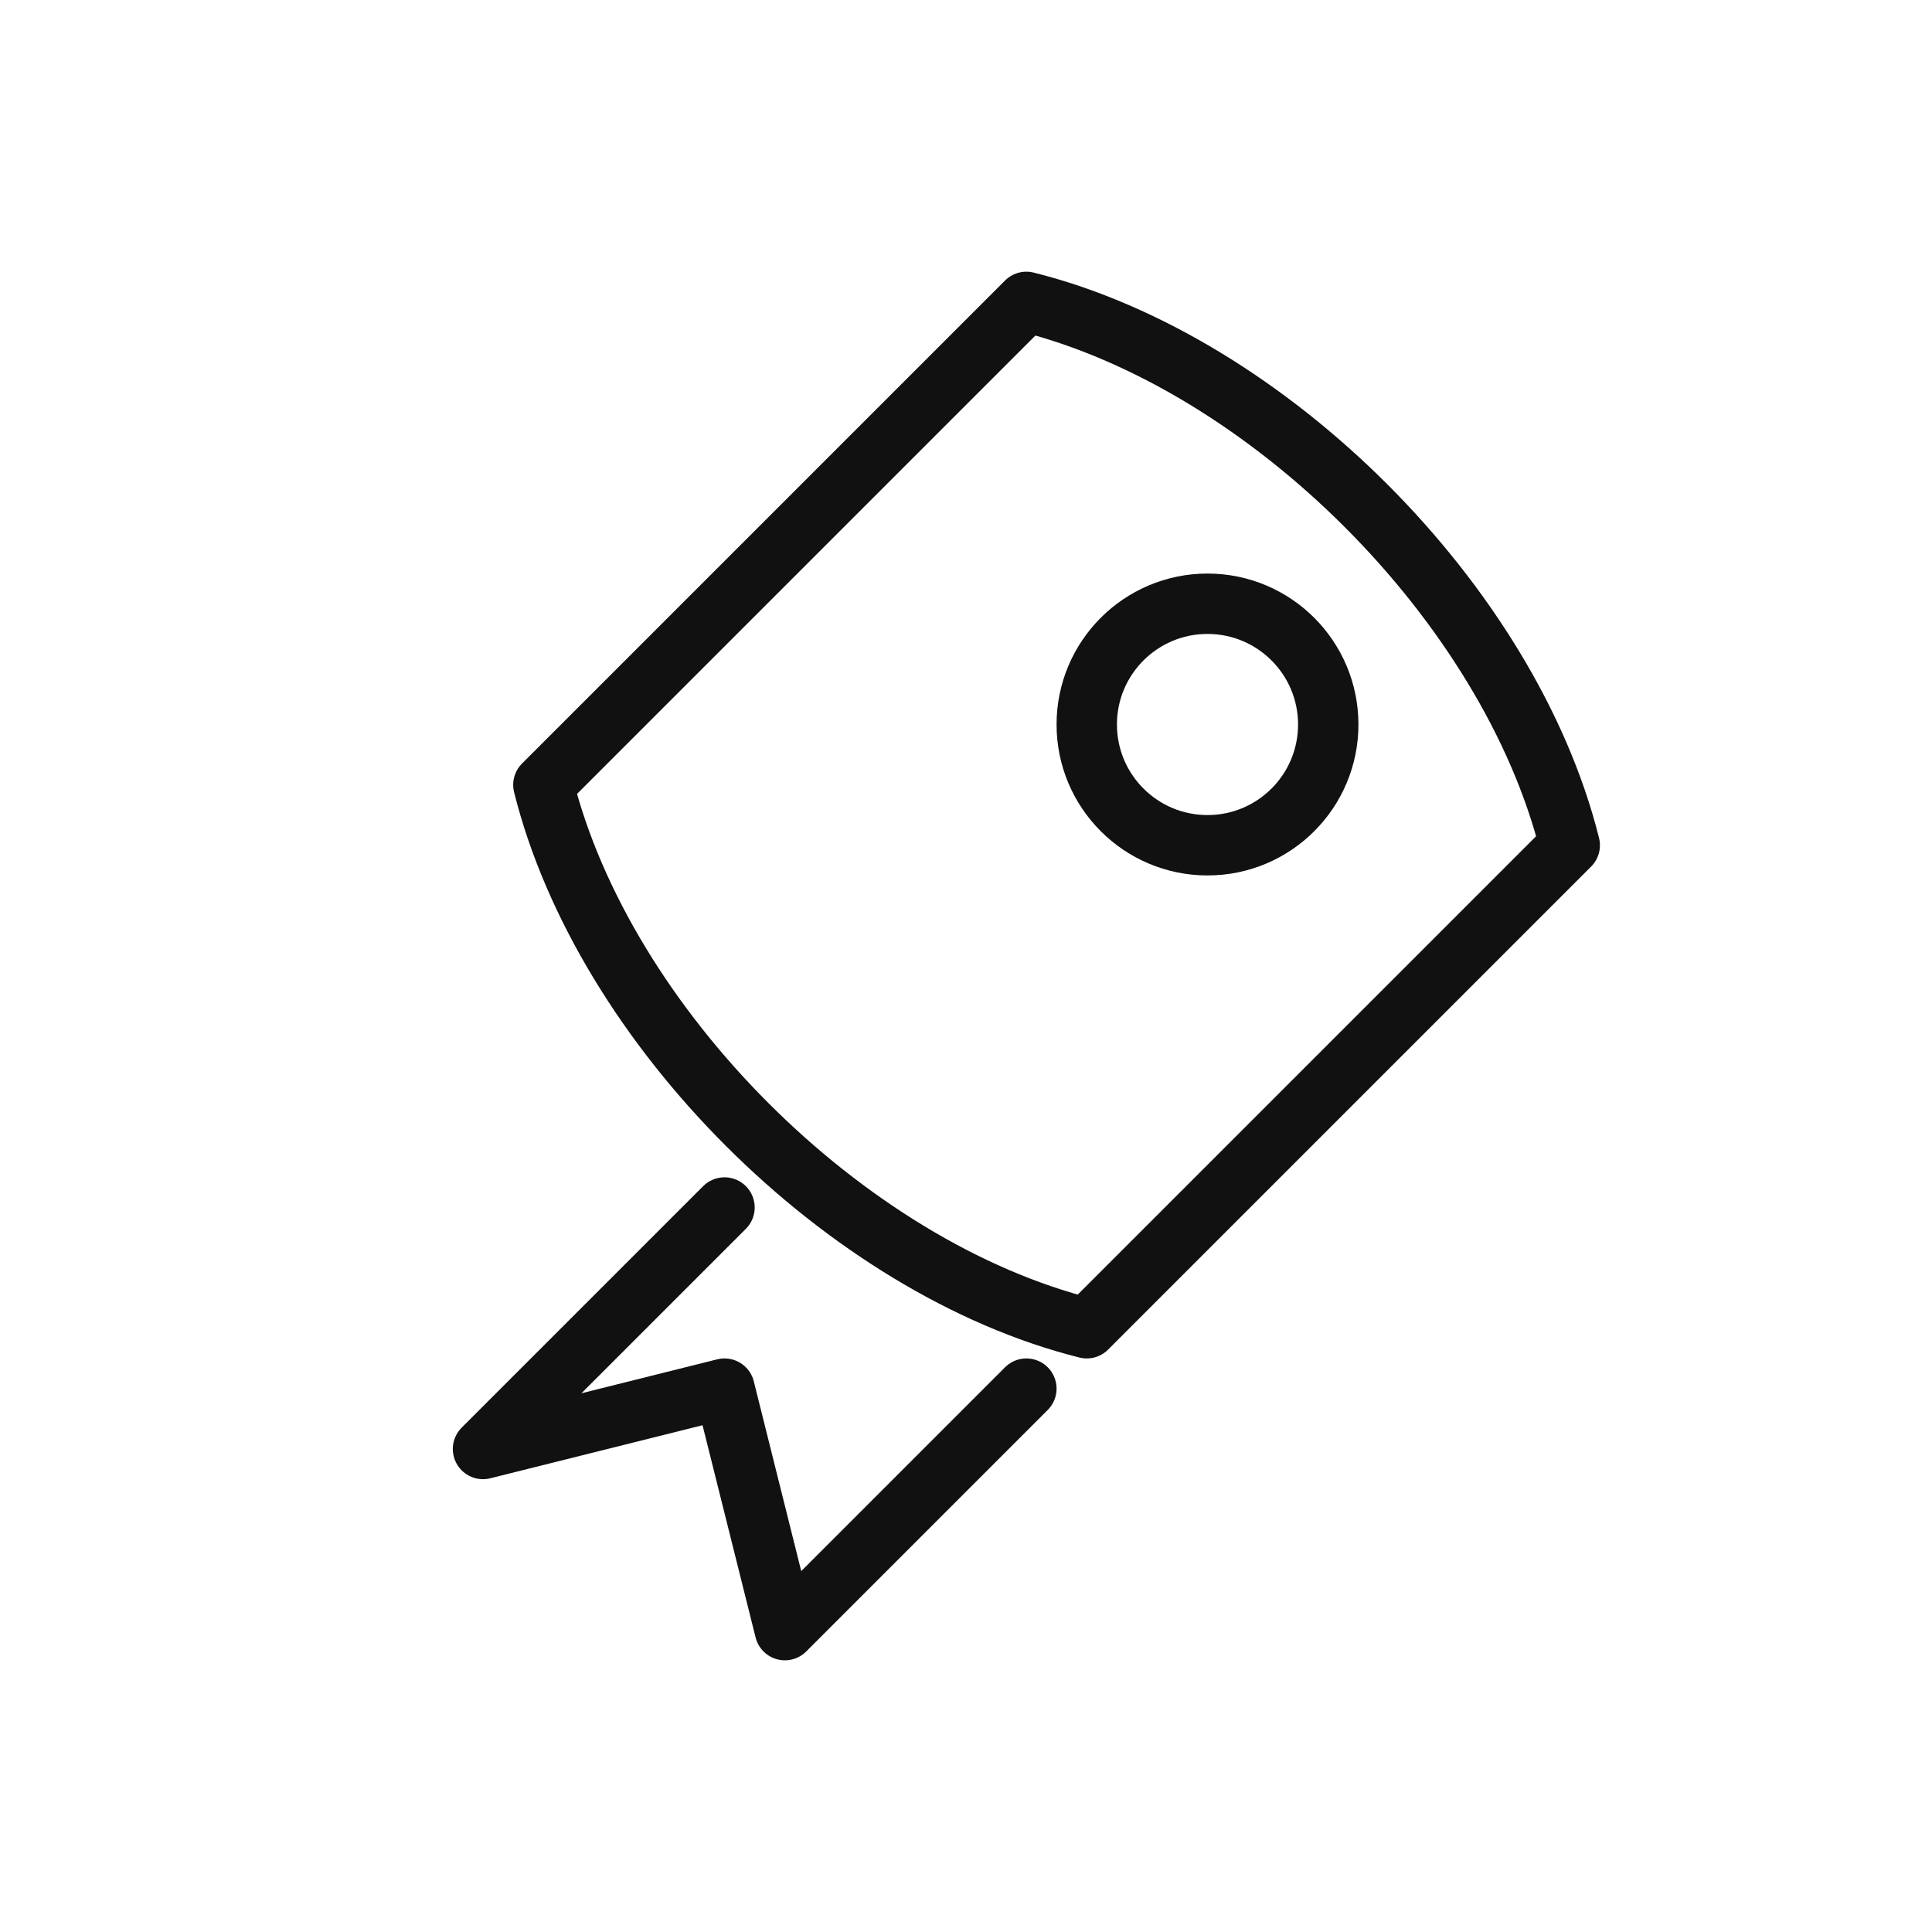
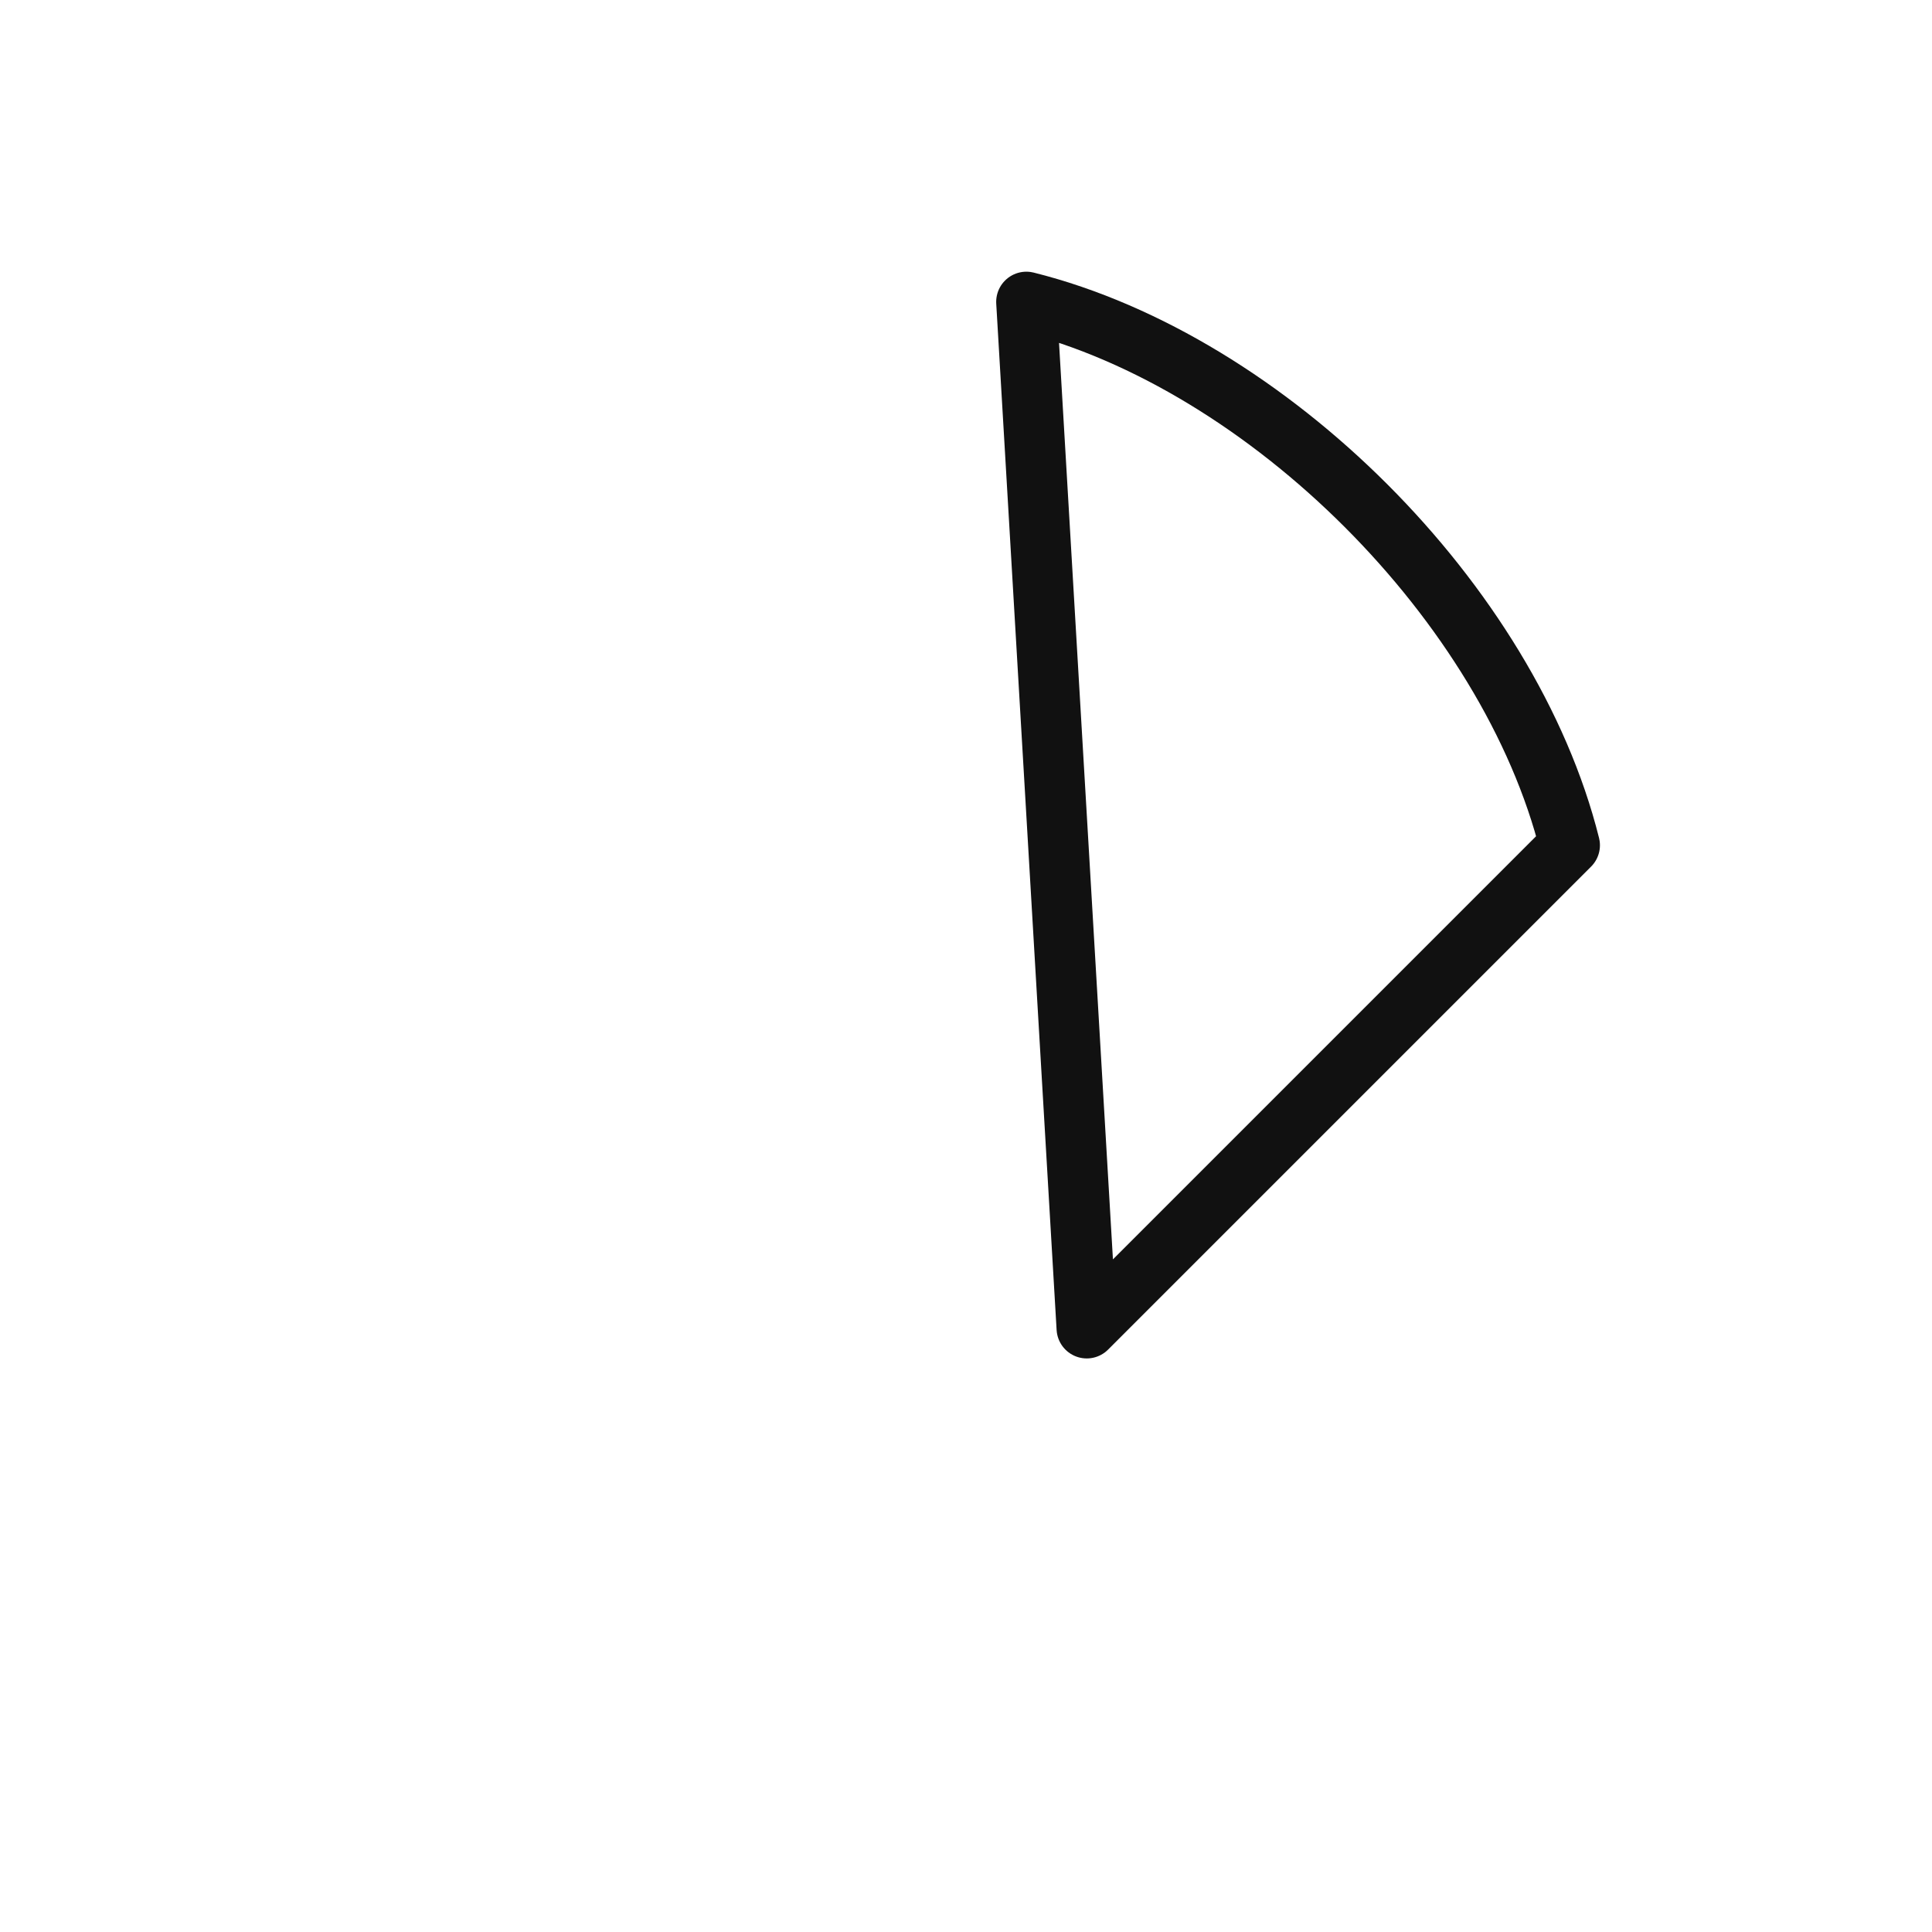
<svg xmlns="http://www.w3.org/2000/svg" width="64" height="64" viewBox="0 0 64 64">
  <g fill="none" stroke="#111111" stroke-width="2" stroke-linecap="round" stroke-linejoin="round">
-     <path d="M24 40l-8 8 8-2 2 8 8-8" />
-     <path d="M34 10c8 2 16 10 18 18l-16 16c-8-2-16-10-18-18z" />
-     <circle cx="40" cy="24" r="4" />
+     <path d="M34 10c8 2 16 10 18 18l-16 16z" />
  </g>
</svg>